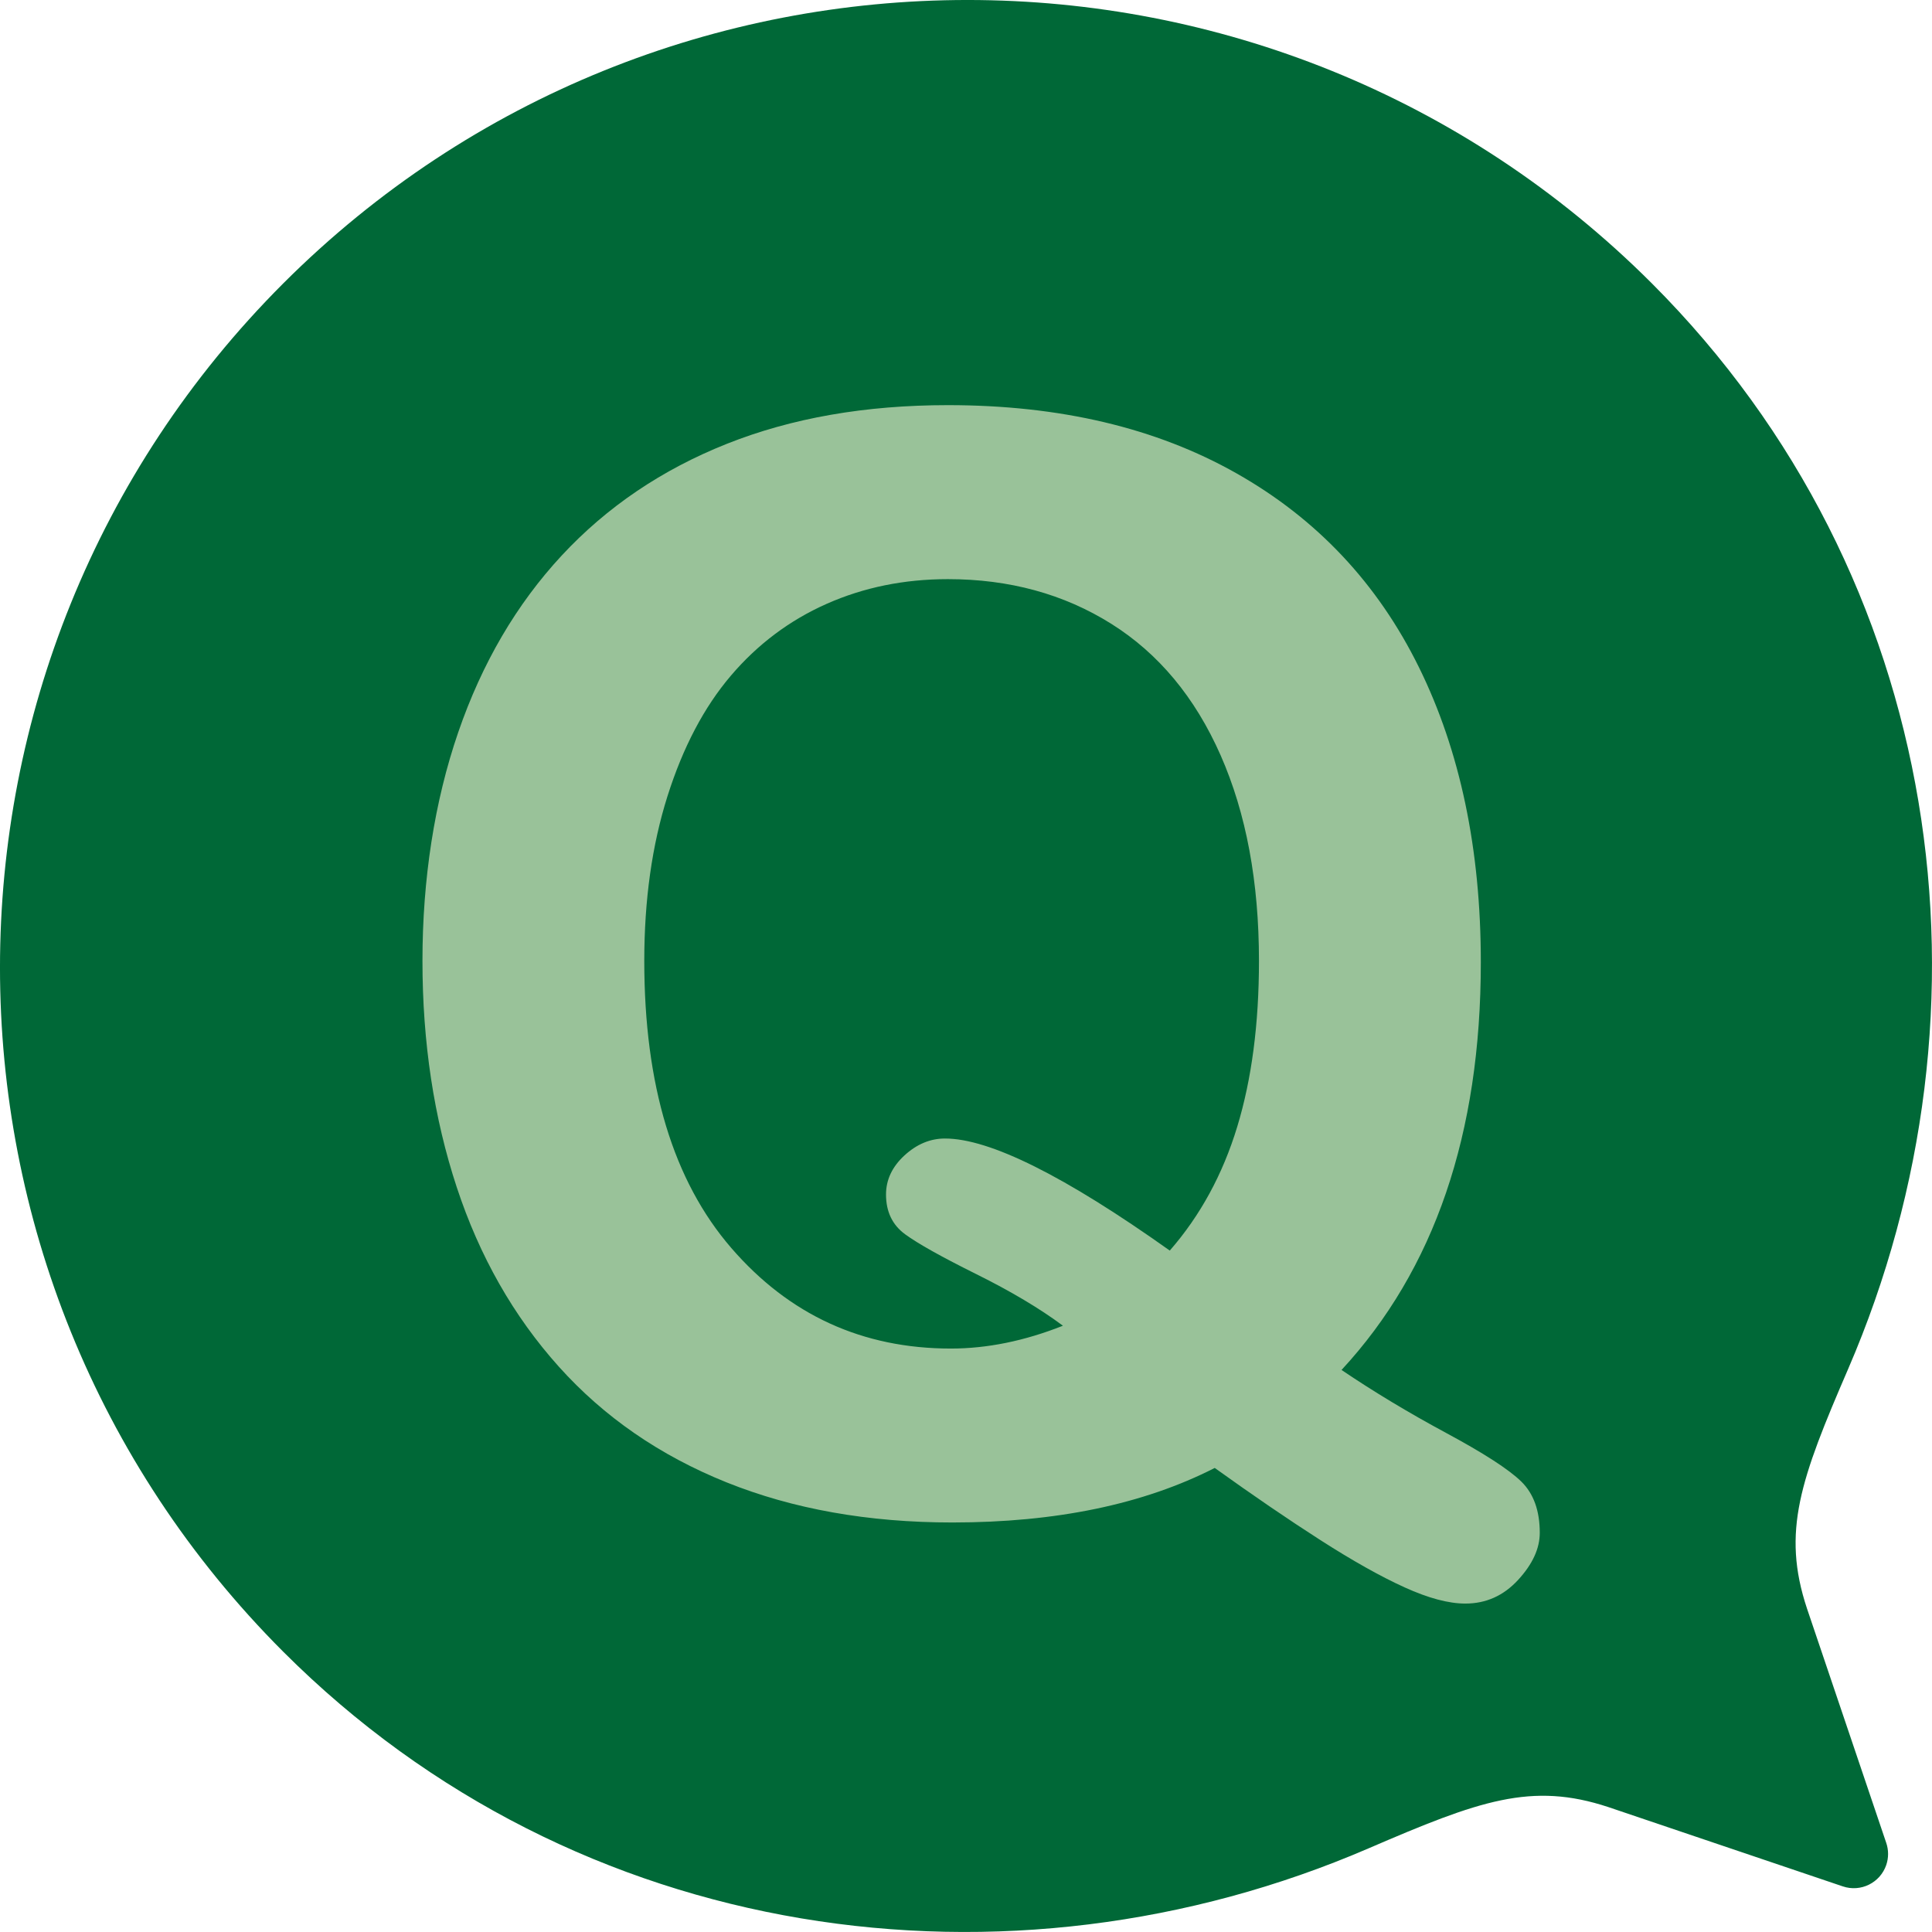
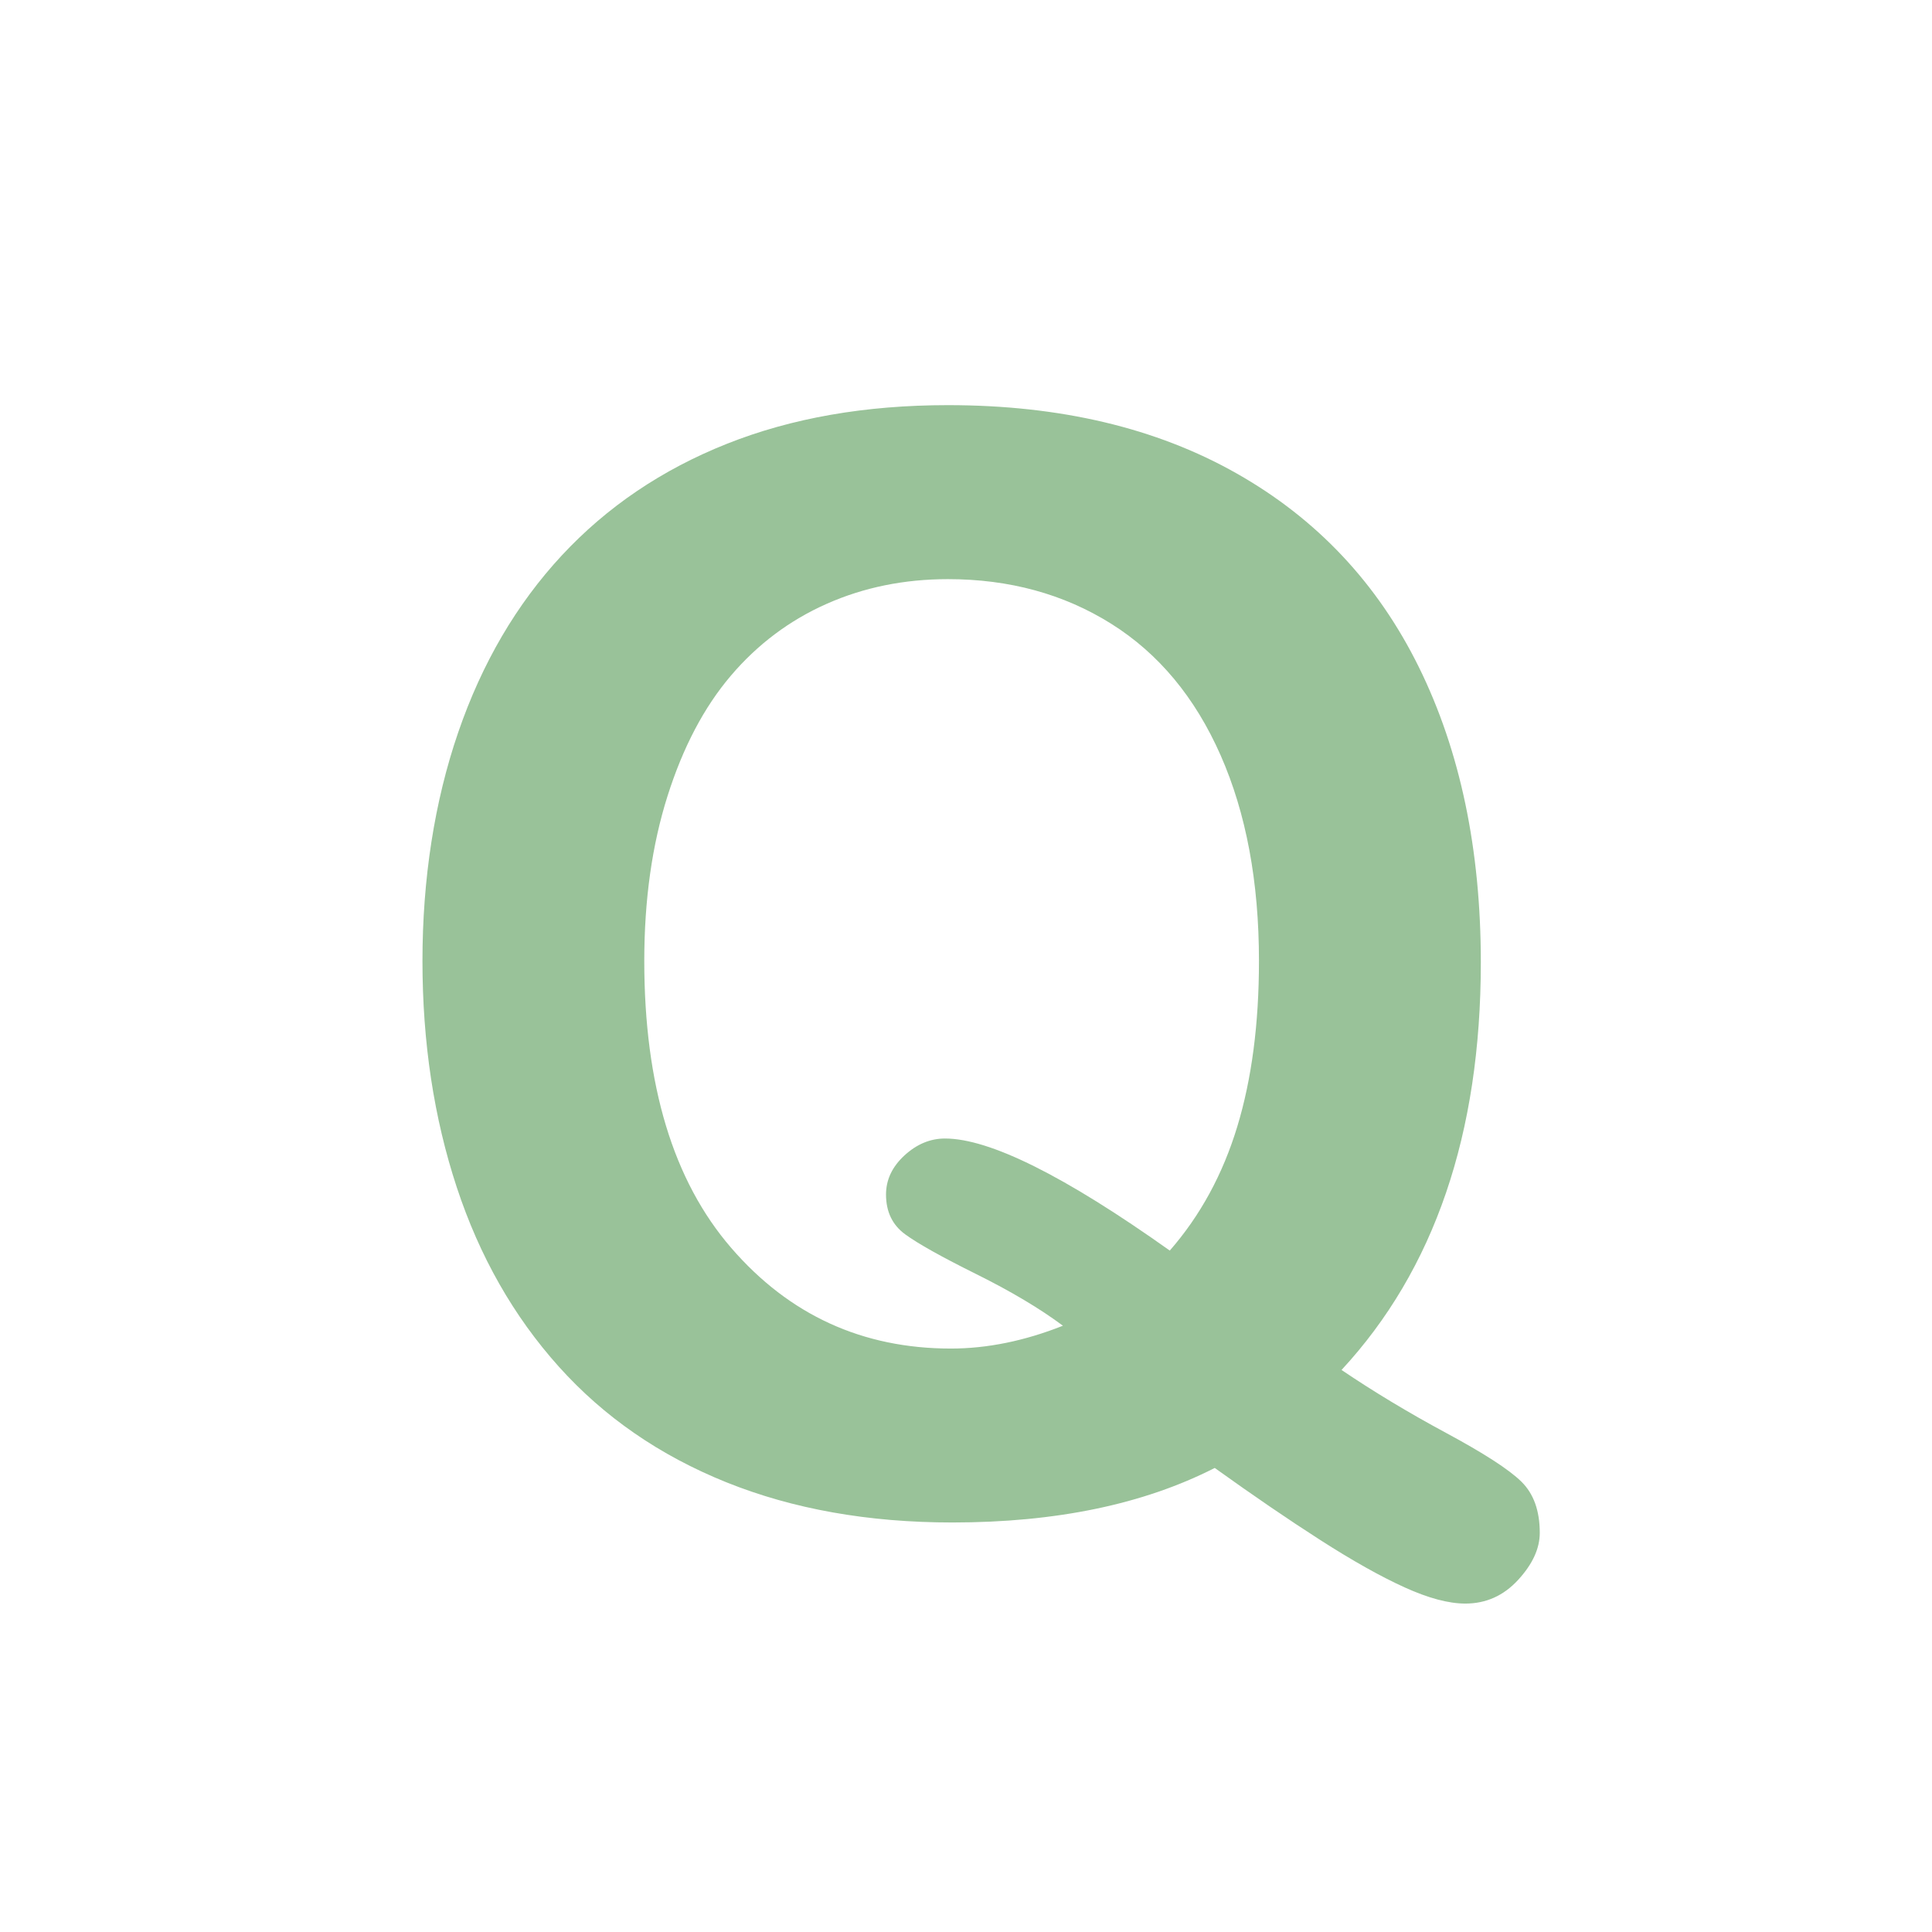
<svg xmlns="http://www.w3.org/2000/svg" id="a" viewBox="0 0 511.97 511.97">
  <defs>
    <style>.b{fill:#99c299;}.c{isolation:isolate;}.d{fill:#006837;}</style>
  </defs>
-   <path class="d" d="M75.08,75.08c-100.11,100.14-100.11,262.5,0,362.64,77.78,77.78,192.27,93.23,287.64,52.06,29.26-12.62,43.12-17.66,63.52-10.9l62.09,21c4.75,1.61,9.9-.93,11.52-5.68,.64-1.89,.64-3.94,0-5.83l-21-62.1c-6.78-20.4-1.74-34.25,10.9-63.5,41.22-95.43,25.76-209.9-52.03-287.69-100.14-100.11-262.5-100.11-362.64,0Z" />
  <g class="c">
    <path class="b" d="M355.5,363.03c8.46,5.73,17.71,11.3,27.73,16.7,10.03,5.4,16.67,9.7,19.92,12.89,3.25,3.19,4.88,7.71,4.88,13.57,0,4.17-1.92,8.33-5.76,12.5-3.84,4.17-8.5,6.25-13.96,6.25-4.43,0-9.8-1.43-16.11-4.3-6.32-2.87-13.74-7.03-22.27-12.5-8.53-5.47-17.87-11.85-28.03-19.14-18.88,9.63-42.06,14.45-69.53,14.45-22.27,0-42.22-3.55-59.86-10.64-17.65-7.1-32.46-17.32-44.43-30.66-11.98-13.35-21-29.2-27.05-47.56s-9.08-38.35-9.08-59.96,3.16-42.19,9.47-60.55c6.31-18.36,15.46-33.98,27.44-46.88,11.98-12.89,26.56-22.75,43.75-29.59s36.72-10.25,58.59-10.25c29.69,0,55.18,6.02,76.46,18.07,21.29,12.04,37.4,29.17,48.34,51.37,10.94,22.2,16.41,48.28,16.41,78.22,0,45.44-12.3,81.44-36.91,108.01Zm-45.51-31.64c8.07-9.24,14.03-20.18,17.87-32.81,3.84-12.63,5.76-27.28,5.76-43.94,0-20.96-3.39-39.13-10.16-54.49-6.77-15.36-16.44-26.98-29-34.86-12.57-7.88-26.99-11.82-43.26-11.82-11.59,0-22.3,2.18-32.13,6.54-9.83,4.36-18.3,10.71-25.39,19.04-7.1,8.33-12.7,18.98-16.8,31.93-4.1,12.96-6.15,27.51-6.15,43.65,0,32.94,7.68,58.3,23.05,76.07,15.36,17.77,34.77,26.66,58.2,26.66,9.63,0,19.53-2.02,29.69-6.05-6.12-4.56-13.77-9.11-22.95-13.67-9.18-4.56-15.46-8.07-18.85-10.55-3.39-2.47-5.08-5.99-5.08-10.55,0-3.91,1.63-7.35,4.88-10.35,3.25-2.99,6.84-4.49,10.74-4.49,11.85,0,31.71,9.9,59.57,29.69Z" />
  </g>
</svg>